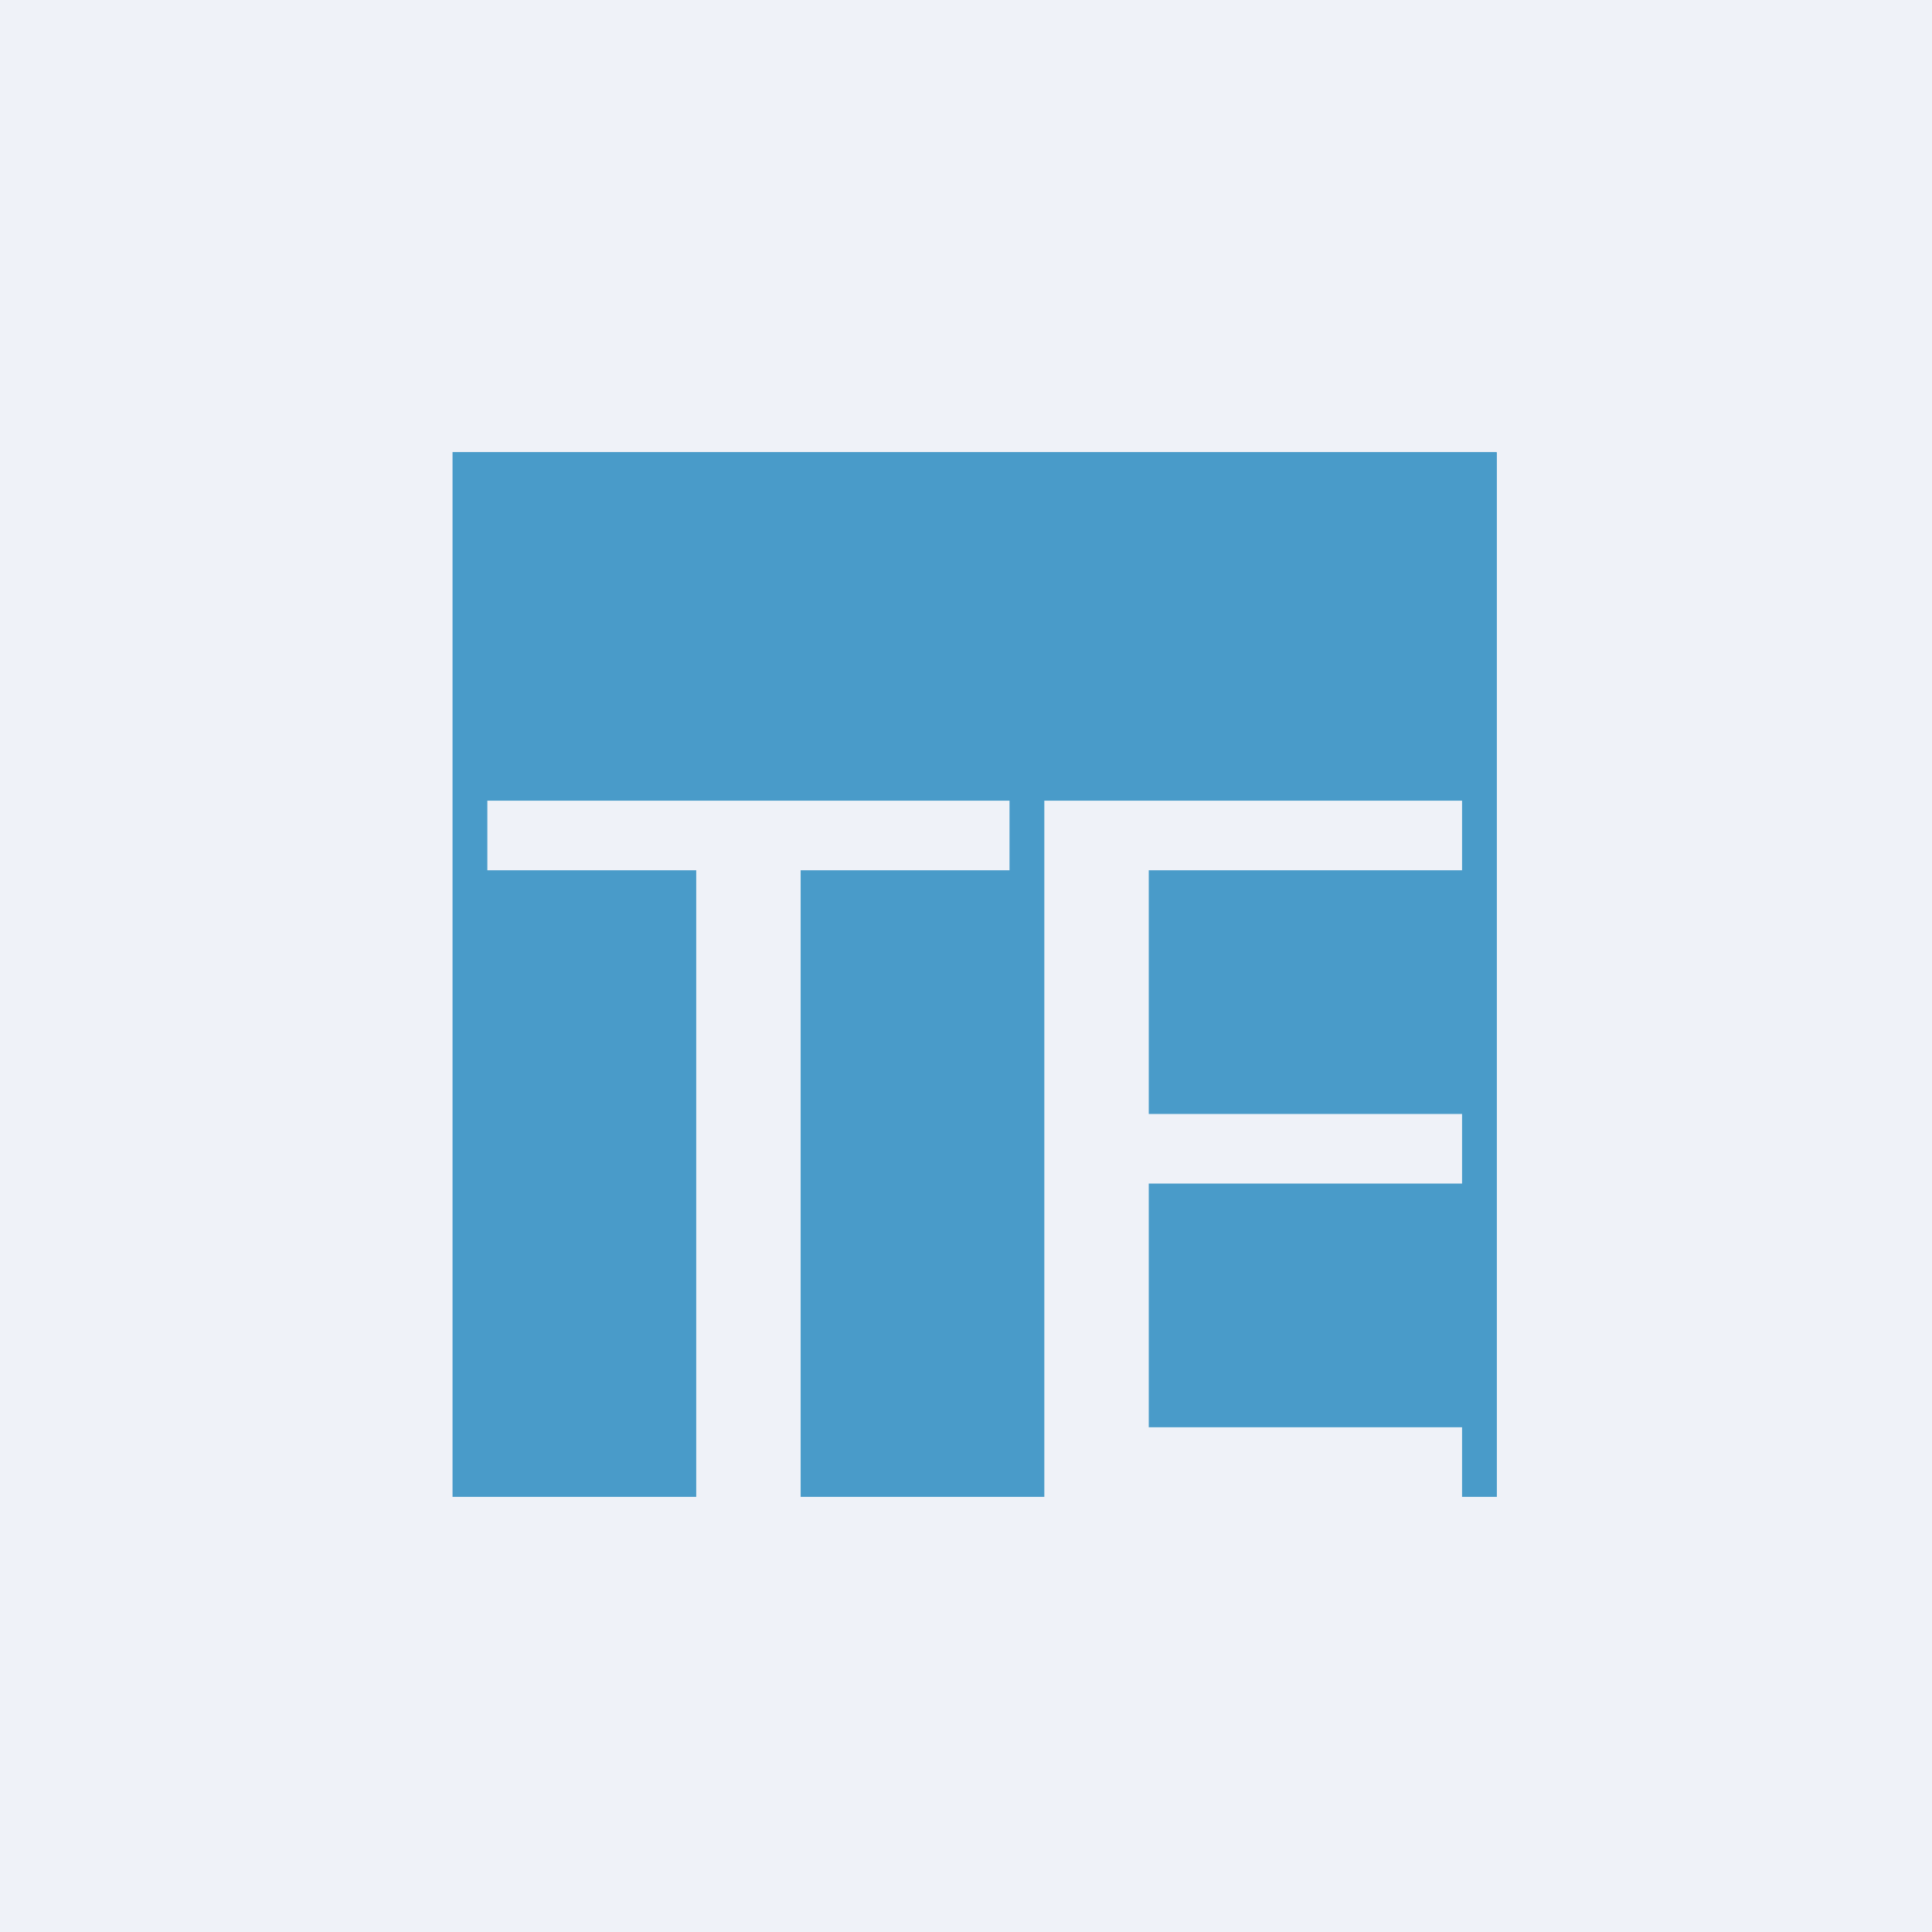
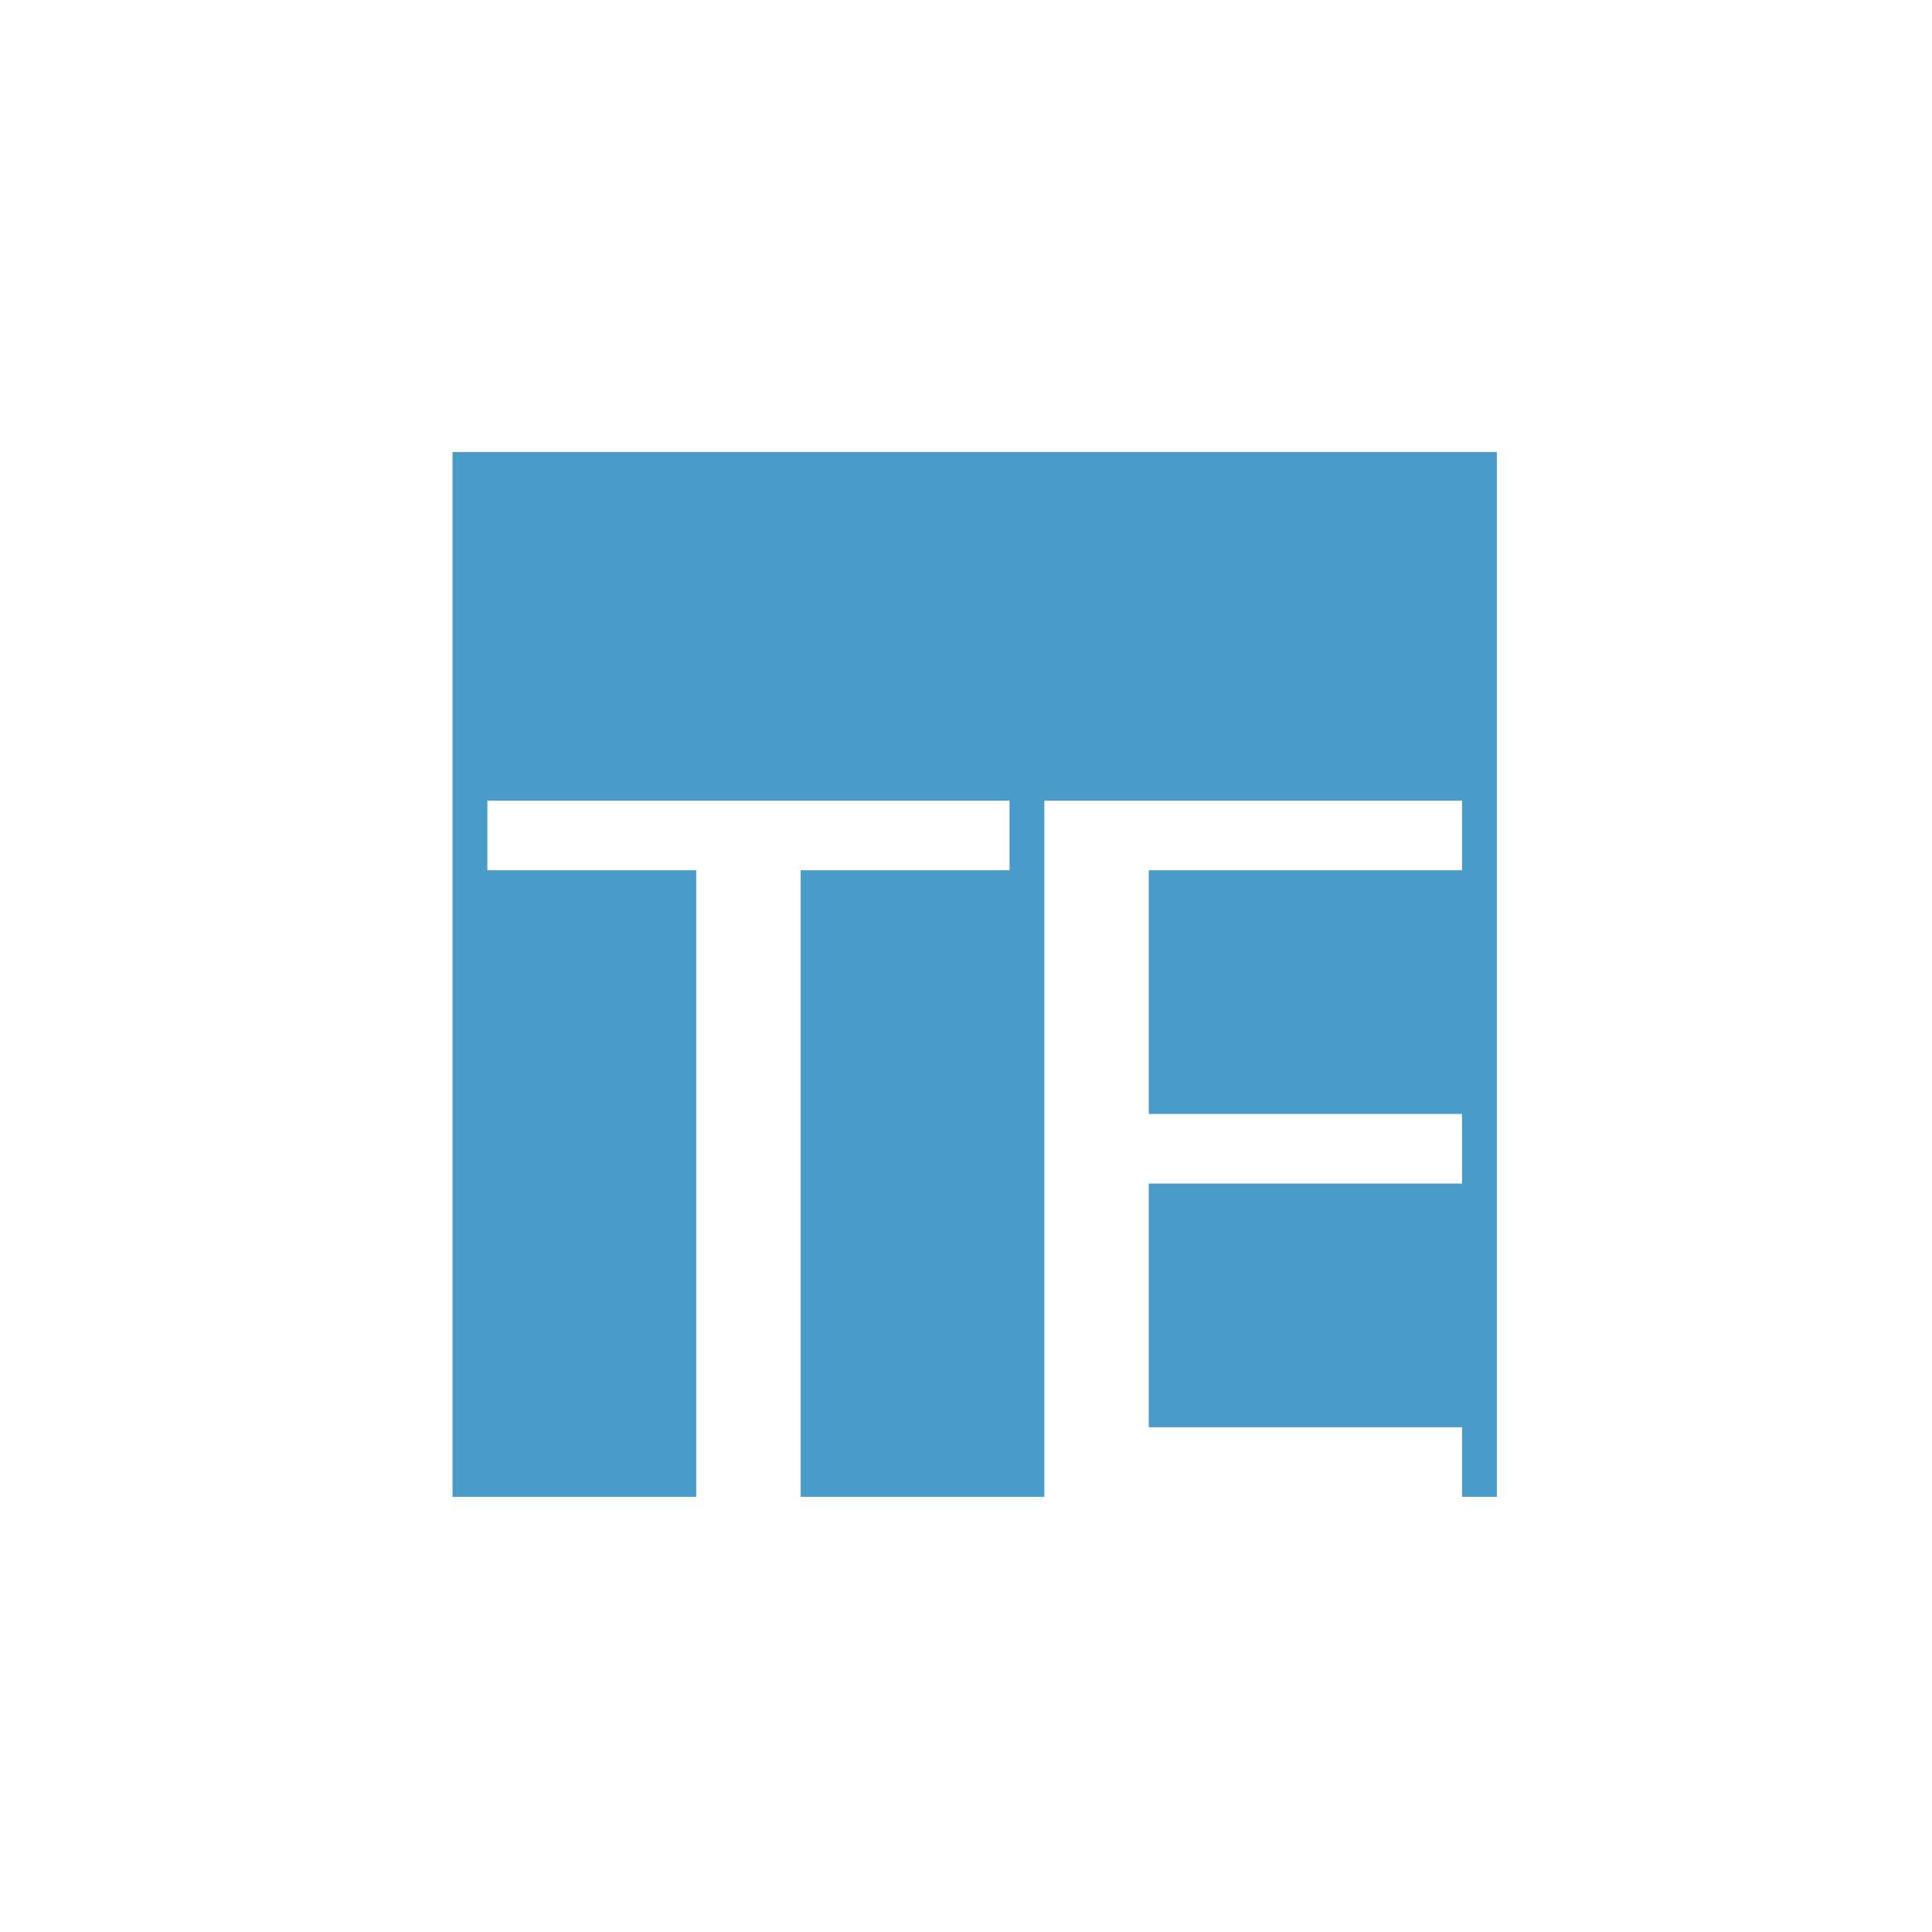
<svg xmlns="http://www.w3.org/2000/svg" viewBox="0 0 55.5 55.5">
-   <path d="M 0,0 H 55.5 V 55.5 H 0 Z" fill="rgb(239, 242, 248)" />
  <path d="M 42.99,12.985 H 13 V 43 H 20 V 25 H 14 V 23 H 29 V 25 H 23 V 43 H 30 V 23 H 42 V 25 H 33 V 32 H 42 V 34 H 33 V 41 H 42 V 43 H 43 V 13 Z" fill="rgb(73, 155, 201)" />
</svg>